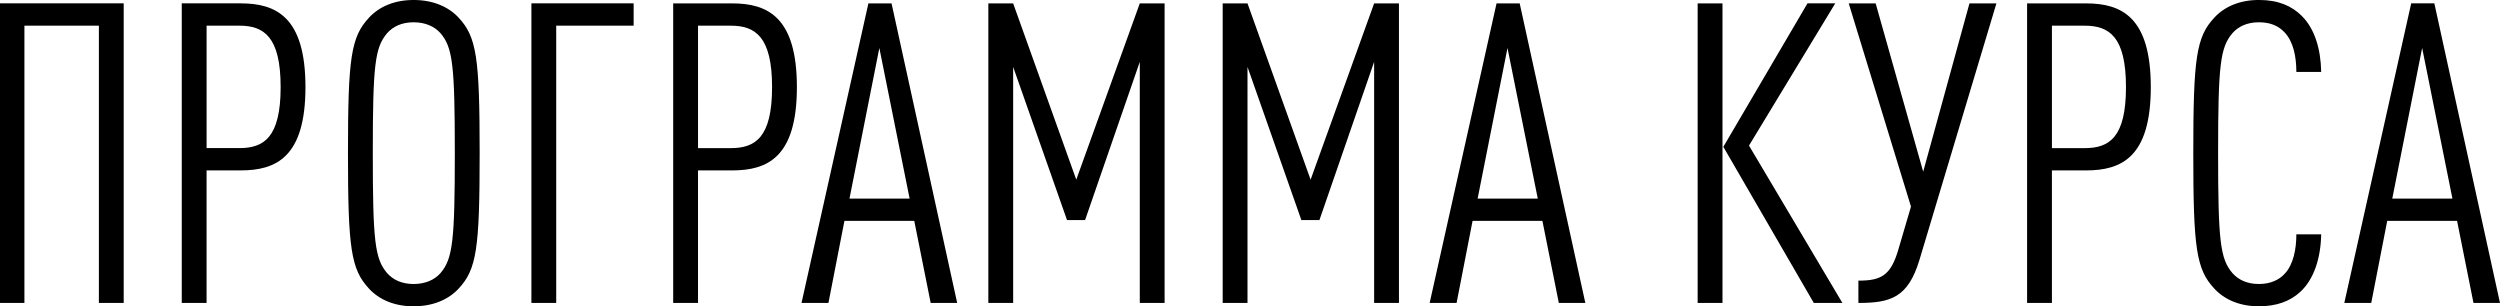
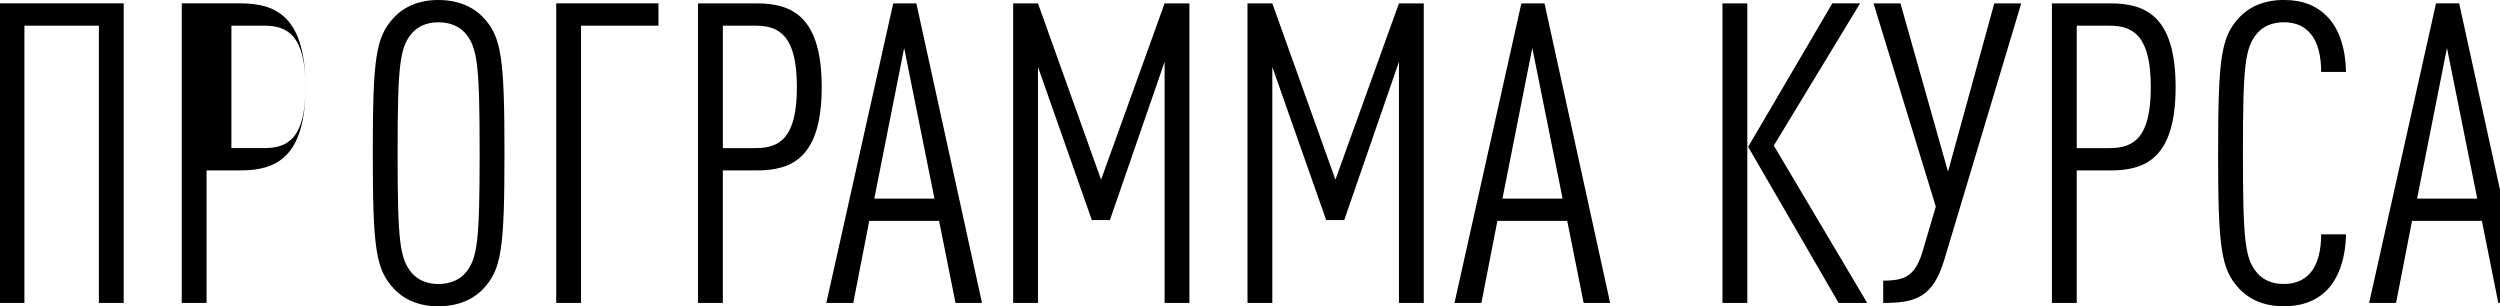
<svg xmlns="http://www.w3.org/2000/svg" xml:space="preserve" width="50.309mm" height="6.164mm" style="shape-rendering:geometricPrecision; text-rendering:geometricPrecision; image-rendering:optimizeQuality; fill-rule:evenodd; clip-rule:evenodd" viewBox="0 0 1302.57 159.59">
  <defs>
    <style type="text/css">  .fil0 {fill:black;fill-rule:nonzero}  </style>
  </defs>
  <g id="Слой_x0020_1">
-     <path class="fil0" d="M64.45 157.83l0 -156.08 -64.45 0 0 156.08 12.72 0 0 -144.46 38.8 0 0 144.46 12.93 0zm94.7 -112.46c0,-36.61 -15.35,-43.62 -33.76,-43.62l-30.69 0 0 156.08 12.93 0 0 -69.05 17.76 0c18.41,0 33.76,-6.8 33.76,-43.4zm-12.93 0c0,26.31 -8.77,31.79 -21.48,31.79l-17.1 0 0 -63.79 17.1 0c12.72,0 21.48,5.7 21.48,32.01zm103.69 34.42c0,-49.54 -1.54,-60.51 -10.96,-70.59 -5.26,-5.7 -13.37,-9.21 -23.45,-9.21 -10.08,0 -17.98,3.51 -23.24,9.21 -9.42,10.08 -10.96,21.04 -10.96,70.59 0,49.54 1.54,60.5 10.96,70.59 5.26,5.7 13.15,9.21 23.24,9.21 10.08,0 18.19,-3.51 23.45,-9.21 9.43,-10.08 10.96,-21.04 10.96,-70.59zm-12.94 0c0,45.81 -1.1,55.02 -7.45,62.48 -3.07,3.51 -7.89,5.7 -14.03,5.7 -6.14,0 -10.74,-2.19 -13.81,-5.7 -6.36,-7.45 -7.45,-16.66 -7.45,-62.48 0,-45.82 1.1,-55.02 7.45,-62.48 3.07,-3.51 7.67,-5.7 13.81,-5.7 6.14,0 10.96,2.19 14.03,5.7 6.36,7.45 7.45,16.66 7.45,62.48zm93.17 -66.42l0 -11.62 -53.27 0 0 156.08 12.93 0 0 -144.46 40.34 0zm85.06 32.01c0,-36.61 -15.35,-43.62 -33.76,-43.62l-30.69 0 0 156.08 12.93 0 0 -69.05 17.76 0c18.41,0 33.76,-6.8 33.76,-43.4zm-12.93 0c0,26.31 -8.77,31.79 -21.48,31.79l-17.1 0 0 -63.79 17.1 0c12.72,0 21.48,5.7 21.48,32.01zm96.45 112.46l-34.2 -156.08 -12.06 0 -34.85 156.08 14.03 0 8.33 -42.75 36.39 0 8.55 42.75 13.81 0zm-24.77 -54.36l-31.35 0 15.56 -78.48 15.78 78.48zm132.84 54.36l0 -156.08 -12.93 0 -33.1 91.85 -32.88 -91.85 -12.93 0 0 156.08 12.93 0 0 -122.98 28.06 79.79 9.42 0 28.5 -82.43 0 125.61 12.93 0zm122.1 0l0 -156.08 -12.93 0 -33.1 91.85 -32.88 -91.85 -12.93 0 0 156.08 12.93 0 0 -122.98 28.06 79.79 9.42 0 28.5 -82.43 0 125.61 12.93 0zm97.11 0l-34.2 -156.08 -12.06 0 -34.85 156.08 14.03 0 8.33 -42.75 36.39 0 8.55 42.75 13.81 0zm-24.77 -54.36l-31.35 0 15.56 -78.48 15.78 78.48zm158.71 54.36l-48.67 -81.99 44.94 -74.1 -14.47 0 -43.84 74.75 47.13 81.33 14.91 0zm-62.48 0l0 -156.08 -12.94 0 0 156.08 12.94 0zm142.71 -156.08l-14.03 0 -24.11 87.69 -24.77 -87.69 -14.03 0 32.44 105.88 -6.58 22.36c-3.95,13.59 -8.99,16.22 -20.82,16.22l0 11.62c16.88,0 25.87,-2.85 31.79,-22.36l40.12 -133.72zm80.45 43.62c0,-36.61 -15.35,-43.62 -33.76,-43.62l-30.69 0 0 156.08 12.93 0 0 -69.05 17.76 0c18.41,0 33.76,-6.8 33.76,-43.4zm-12.93 0c0,26.31 -8.77,31.79 -21.48,31.79l-17.1 0 0 -63.79 17.1 0c12.72,0 21.48,5.7 21.48,32.01zm101.71 76.72l-12.94 0c0,7.67 -1.53,15.78 -6.14,20.61 -2.85,3.07 -7.23,5.26 -13.37,5.26 -6.14,0 -10.74,-2.19 -13.81,-5.7 -6.36,-7.45 -7.45,-16.66 -7.45,-62.48 0,-45.82 1.1,-55.02 7.45,-62.48 3.07,-3.51 7.67,-5.7 13.81,-5.7 6.14,0 10.3,1.97 13.37,5.26 4.6,4.82 6.14,12.72 6.14,20.61l12.94 0c-0.22,-11.84 -3.29,-22.36 -10.08,-29.16 -5.26,-5.26 -12.28,-8.33 -22.36,-8.33 -10.08,0 -17.98,3.51 -23.24,9.21 -9.42,10.08 -10.96,21.04 -10.96,70.59 0,49.54 1.54,60.5 10.96,70.59 5.26,5.7 13.15,9.21 23.24,9.21 9.21,0 16.22,-2.63 21.48,-7.45 7.23,-6.58 10.74,-17.76 10.96,-30.03zm93.16 35.73l-34.2 -156.08 -12.06 0 -34.85 156.08 14.03 0 8.33 -42.75 36.39 0 8.55 42.75 13.81 0zm-24.77 -54.36l-31.35 0 15.56 -78.48 15.78 78.48z" />
+     <path class="fil0" d="M64.45 157.83l0 -156.08 -64.45 0 0 156.08 12.72 0 0 -144.46 38.8 0 0 144.46 12.93 0zm94.7 -112.46c0,-36.61 -15.35,-43.62 -33.76,-43.62l-30.69 0 0 156.08 12.93 0 0 -69.05 17.76 0c18.41,0 33.76,-6.8 33.76,-43.4zc0,26.31 -8.77,31.79 -21.48,31.79l-17.1 0 0 -63.79 17.1 0c12.72,0 21.48,5.7 21.48,32.01zm103.69 34.42c0,-49.54 -1.54,-60.51 -10.96,-70.59 -5.26,-5.7 -13.37,-9.21 -23.45,-9.21 -10.08,0 -17.98,3.51 -23.24,9.21 -9.42,10.08 -10.96,21.04 -10.96,70.59 0,49.54 1.54,60.5 10.96,70.59 5.26,5.7 13.15,9.21 23.24,9.21 10.08,0 18.19,-3.51 23.45,-9.21 9.43,-10.08 10.96,-21.04 10.96,-70.59zm-12.94 0c0,45.81 -1.1,55.02 -7.45,62.48 -3.07,3.51 -7.89,5.7 -14.03,5.7 -6.14,0 -10.74,-2.19 -13.81,-5.7 -6.36,-7.45 -7.45,-16.66 -7.45,-62.48 0,-45.82 1.1,-55.02 7.45,-62.48 3.07,-3.51 7.67,-5.7 13.81,-5.7 6.14,0 10.96,2.19 14.03,5.7 6.36,7.45 7.45,16.66 7.45,62.48zm93.17 -66.42l0 -11.62 -53.27 0 0 156.08 12.93 0 0 -144.46 40.34 0zm85.06 32.01c0,-36.61 -15.35,-43.62 -33.76,-43.62l-30.69 0 0 156.08 12.93 0 0 -69.05 17.76 0c18.41,0 33.76,-6.8 33.76,-43.4zm-12.93 0c0,26.31 -8.77,31.79 -21.48,31.79l-17.1 0 0 -63.79 17.1 0c12.72,0 21.48,5.7 21.48,32.01zm96.45 112.46l-34.2 -156.08 -12.06 0 -34.85 156.08 14.03 0 8.33 -42.75 36.39 0 8.55 42.75 13.81 0zm-24.77 -54.36l-31.35 0 15.56 -78.48 15.78 78.48zm132.84 54.36l0 -156.08 -12.93 0 -33.1 91.85 -32.88 -91.85 -12.93 0 0 156.08 12.93 0 0 -122.98 28.06 79.79 9.42 0 28.5 -82.43 0 125.61 12.93 0zm122.1 0l0 -156.08 -12.93 0 -33.1 91.85 -32.88 -91.85 -12.93 0 0 156.08 12.93 0 0 -122.98 28.06 79.79 9.42 0 28.5 -82.43 0 125.61 12.93 0zm97.11 0l-34.2 -156.08 -12.06 0 -34.85 156.08 14.03 0 8.33 -42.75 36.39 0 8.55 42.75 13.81 0zm-24.77 -54.36l-31.35 0 15.56 -78.48 15.78 78.48zm158.71 54.36l-48.67 -81.99 44.94 -74.1 -14.47 0 -43.84 74.75 47.13 81.33 14.91 0zm-62.48 0l0 -156.08 -12.94 0 0 156.08 12.94 0zm142.71 -156.08l-14.03 0 -24.11 87.69 -24.77 -87.69 -14.03 0 32.44 105.88 -6.58 22.36c-3.95,13.59 -8.99,16.22 -20.82,16.22l0 11.62c16.88,0 25.87,-2.85 31.79,-22.36l40.12 -133.72zm80.45 43.62c0,-36.61 -15.35,-43.62 -33.76,-43.62l-30.69 0 0 156.08 12.93 0 0 -69.05 17.76 0c18.41,0 33.76,-6.8 33.76,-43.4zm-12.93 0c0,26.31 -8.77,31.79 -21.48,31.79l-17.1 0 0 -63.79 17.1 0c12.72,0 21.48,5.7 21.48,32.01zm101.71 76.72l-12.94 0c0,7.67 -1.53,15.78 -6.14,20.61 -2.85,3.07 -7.23,5.26 -13.37,5.26 -6.14,0 -10.74,-2.19 -13.81,-5.7 -6.36,-7.45 -7.45,-16.66 -7.45,-62.48 0,-45.82 1.1,-55.02 7.45,-62.48 3.07,-3.51 7.67,-5.7 13.81,-5.7 6.14,0 10.3,1.97 13.37,5.26 4.6,4.82 6.14,12.72 6.14,20.61l12.94 0c-0.22,-11.84 -3.29,-22.36 -10.08,-29.16 -5.26,-5.26 -12.28,-8.33 -22.36,-8.33 -10.08,0 -17.98,3.51 -23.24,9.21 -9.42,10.08 -10.96,21.04 -10.96,70.59 0,49.54 1.54,60.5 10.96,70.59 5.26,5.7 13.15,9.21 23.24,9.21 9.21,0 16.22,-2.63 21.48,-7.45 7.23,-6.58 10.74,-17.76 10.96,-30.03zm93.16 35.73l-34.2 -156.08 -12.06 0 -34.85 156.08 14.03 0 8.33 -42.75 36.39 0 8.55 42.75 13.81 0zm-24.77 -54.36l-31.35 0 15.56 -78.48 15.78 78.48z" />
  </g>
</svg>